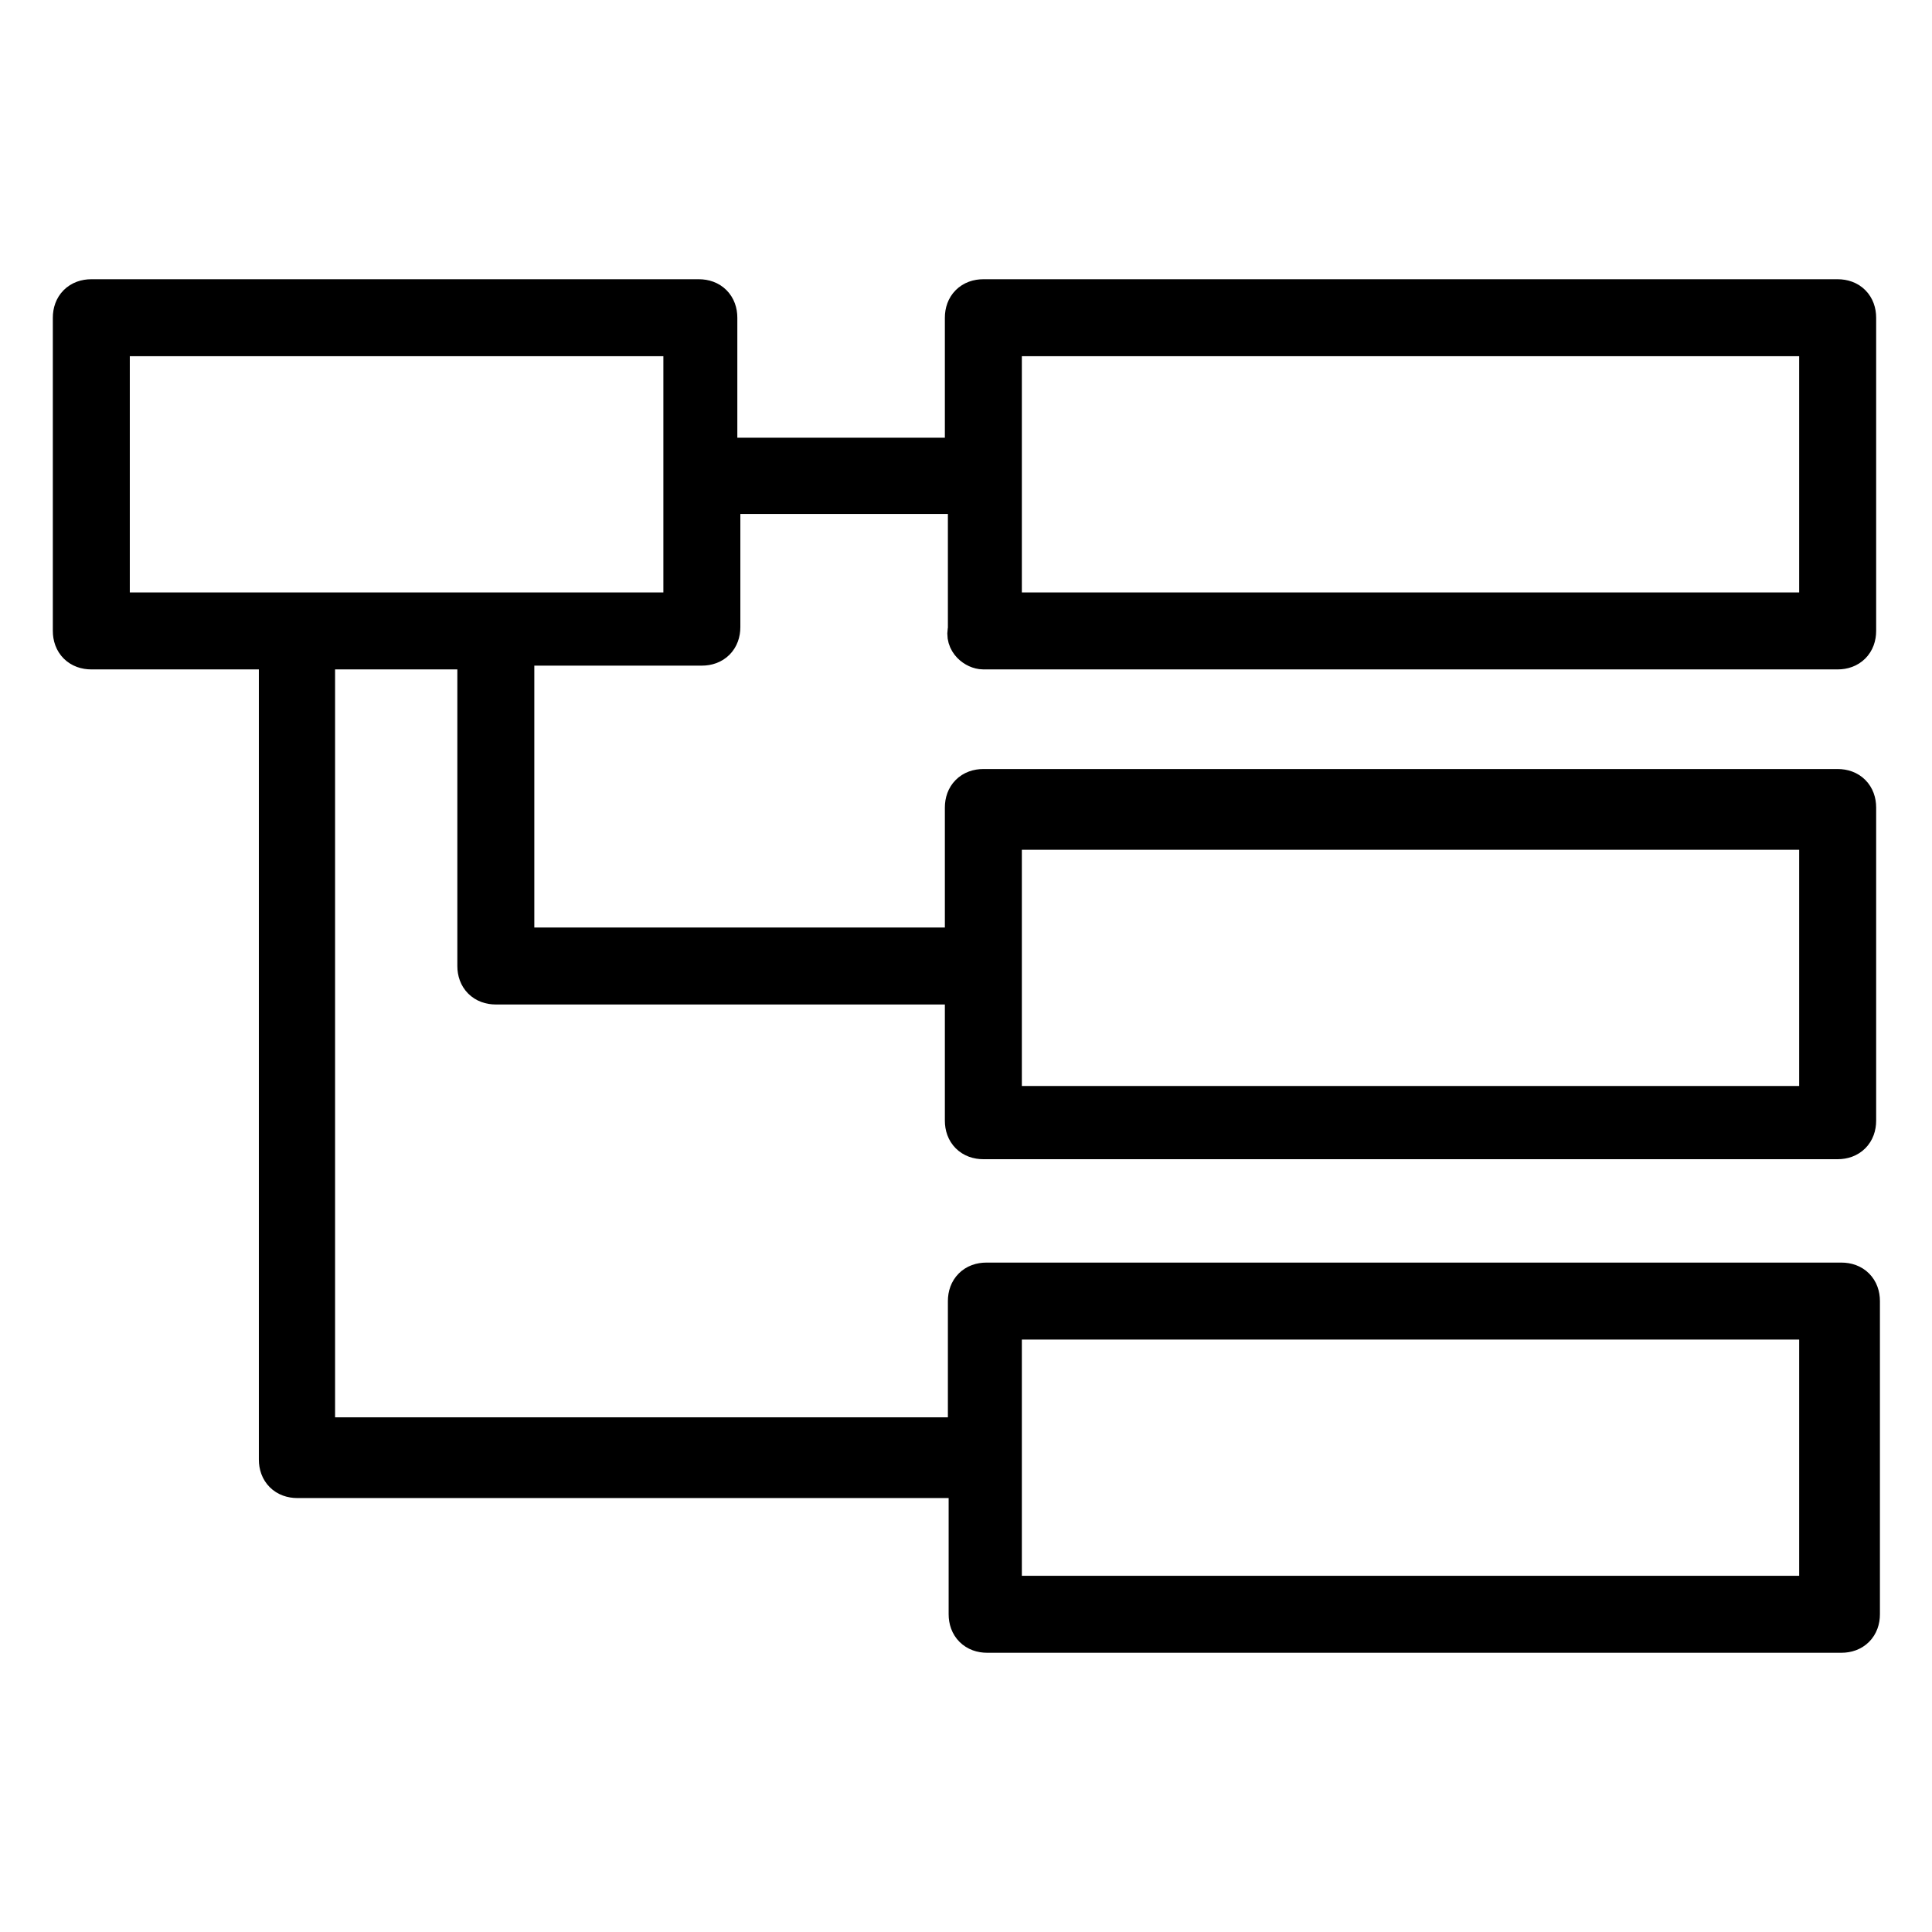
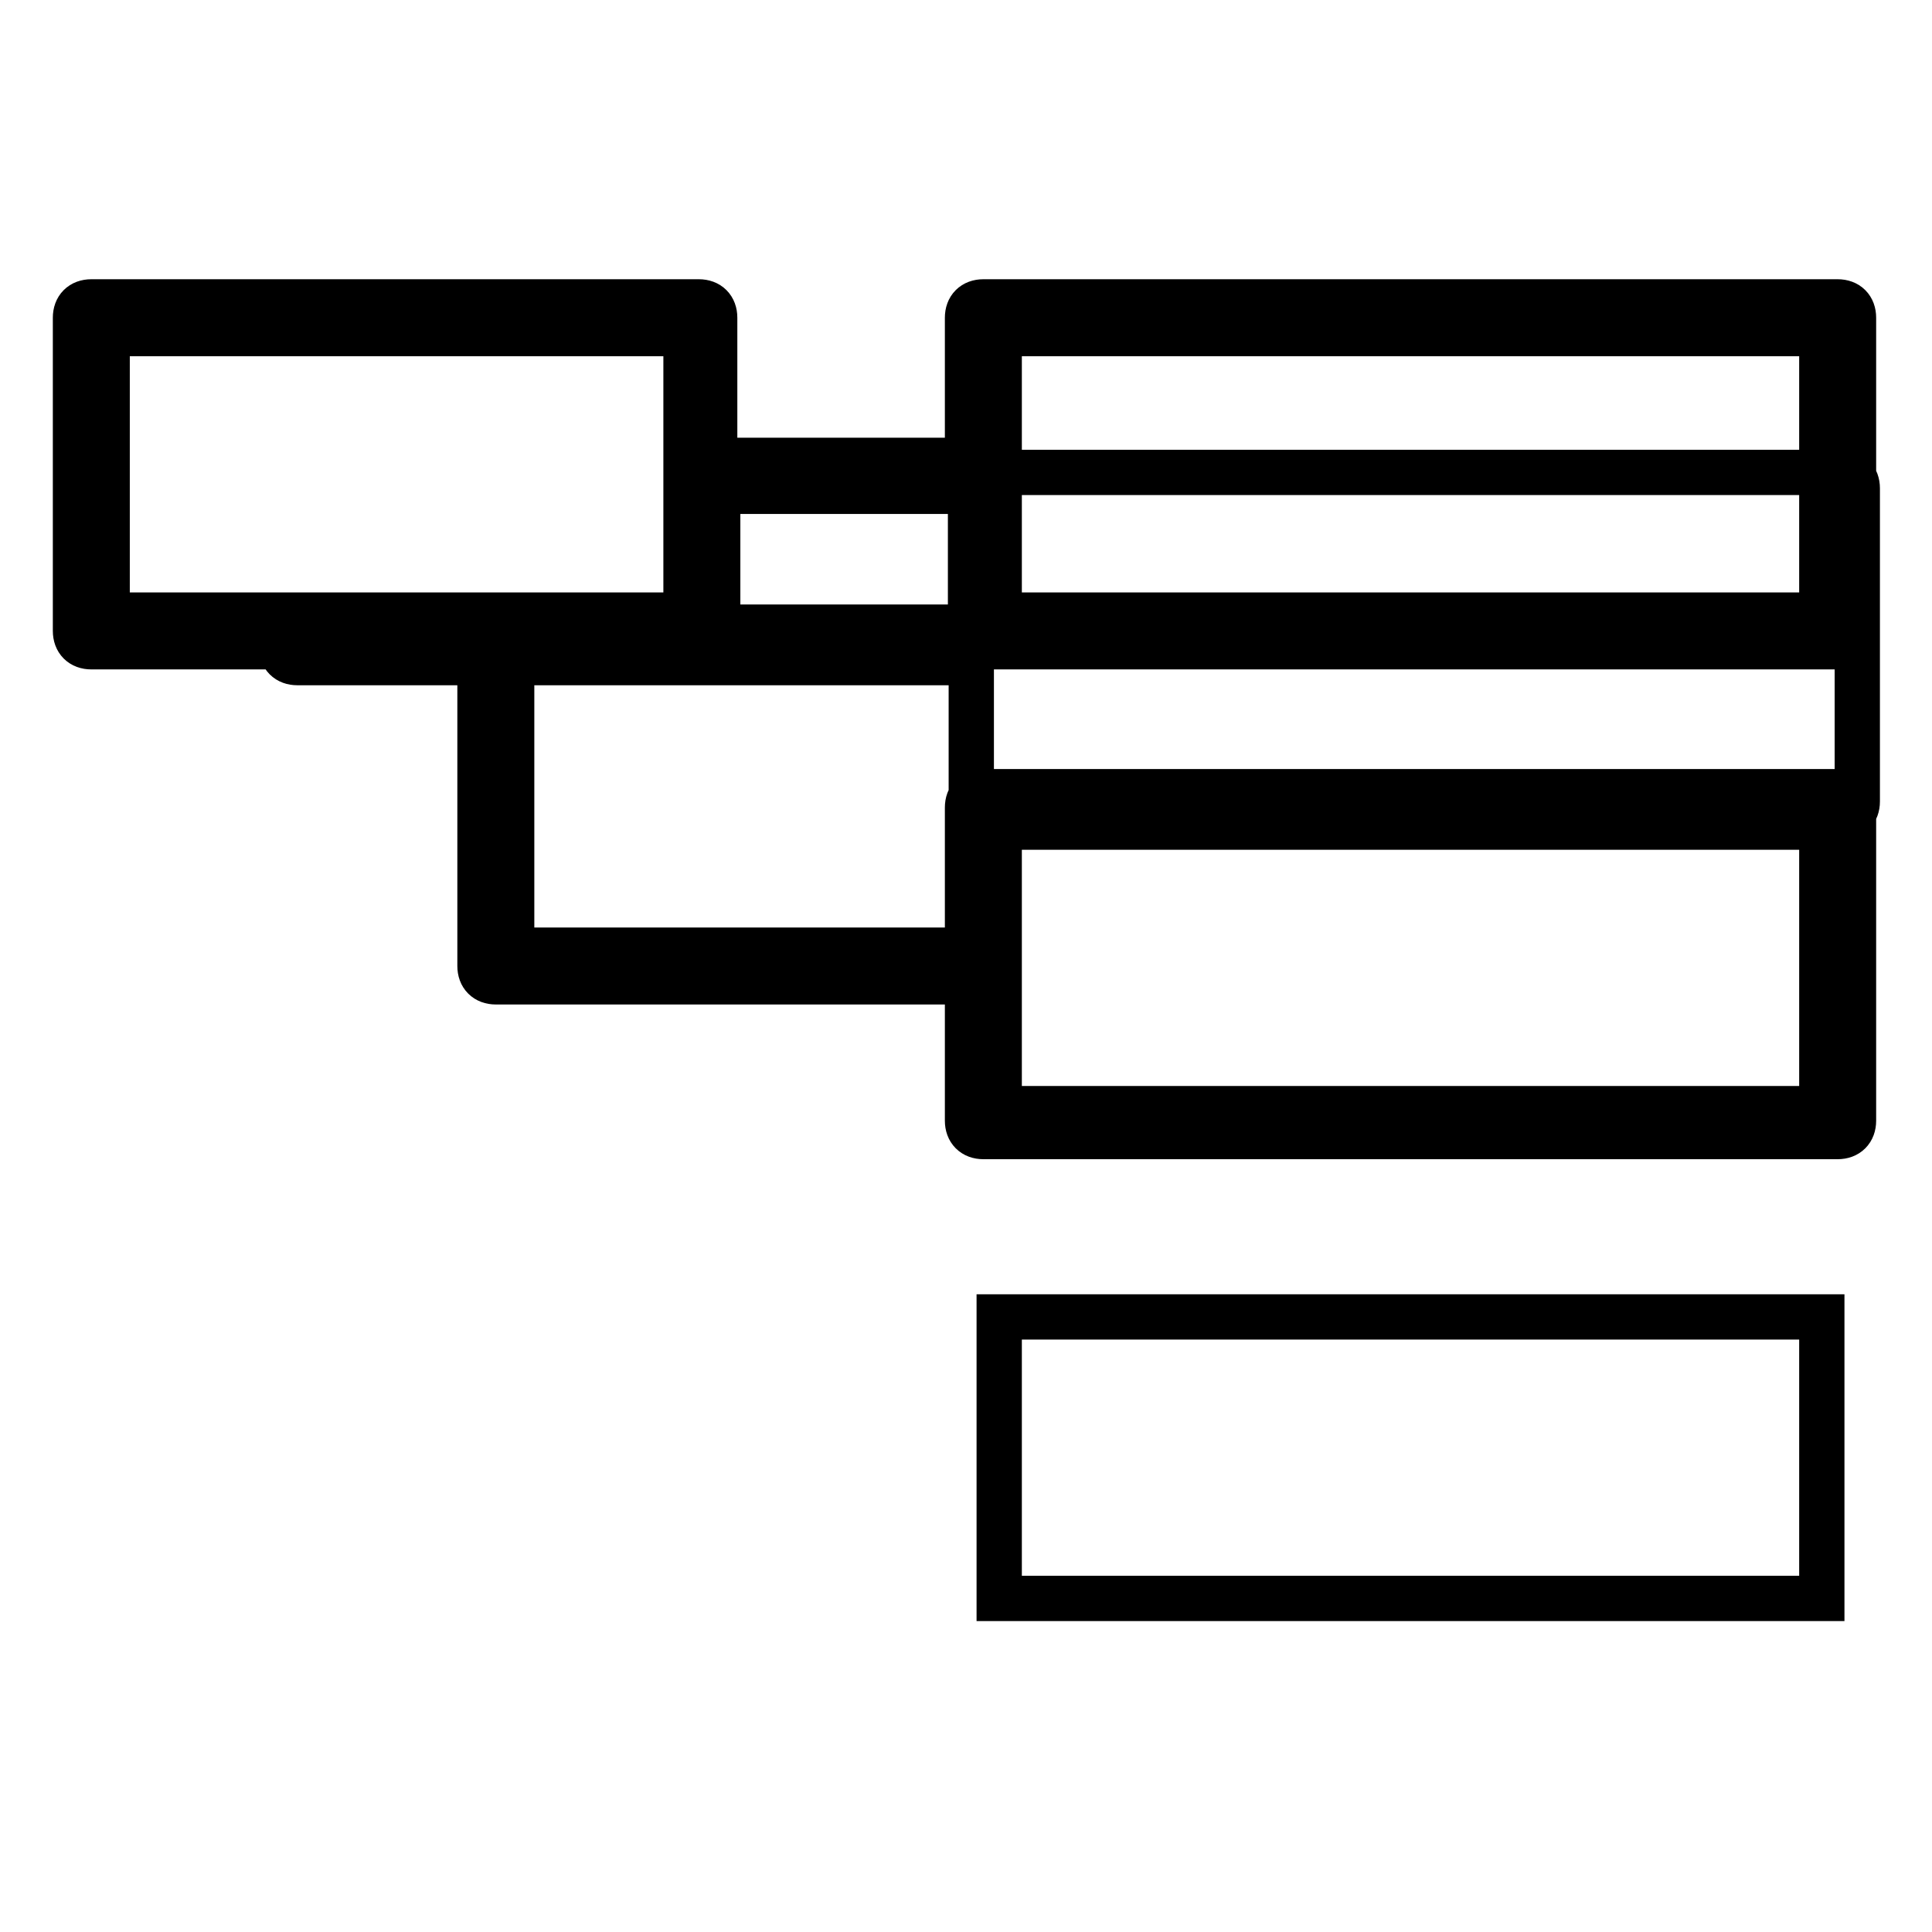
<svg xmlns="http://www.w3.org/2000/svg" version="1.1" x="0px" y="0px" viewBox="0 0 256 256" enable-background="new 0 0 256 256" xml:space="preserve">
  <g>
-     <path stroke-width="6" fill-opacity="0" stroke="#000000" d="M130.3,85.7h113.2c1.3,0,2.1-0.8,2.1-2.1V42.1c0-1.3-0.8-2.1-2.1-2.1H130.3c-1.3,0-2.1,0.8-2.1,2.1v18.9 H94.7V42.1c0-1.3-0.8-2.1-2.1-2.1H12.1c-1.3,0-2.1,0.8-2.1,2.1v41.5c0,1.3,0.8,2.1,2.1,2.1h25.2v107.7c0,1.3,0.8,2.1,2.1,2.1h89.3 v18.4c0,1.3,0.8,2.1,2.1,2.1h113.2c1.3,0,2.1-0.8,2.1-2.1v-41.5c0-1.3-0.8-2.1-2.1-2.1H130.7c-1.3,0-2.1,0.8-2.1,2.1v18.4H41.4 V85.7h22.2V128c0,1.3,0.8,2.1,2.1,2.1h62.5v18.4c0,1.3,0.8,2.1,2.1,2.1h113.2c1.3,0,2.1-0.8,2.1-2.1V107c0-1.3-0.8-2.1-2.1-2.1 H130.3c-1.3,0-2.1,0.8-2.1,2.1v18.9H67.8V85.2H93c1.3,0,2.1-0.8,2.1-2.1v-18h33.5v18.4C128.2,84.8,129.5,85.7,130.3,85.7 L130.3,85.7z M132.4,44.2h109v37.3h-109V44.2z M132.4,174.5h109v37.3h-109V174.5z M132.4,109.6h109v37.3h-109V109.6z M90.9,81.5 H14.2V44.2h76.7V81.5z" />
+     <path stroke-width="6" fill-opacity="0" stroke="#000000" d="M130.3,85.7h113.2c1.3,0,2.1-0.8,2.1-2.1V42.1c0-1.3-0.8-2.1-2.1-2.1H130.3c-1.3,0-2.1,0.8-2.1,2.1v18.9 H94.7V42.1c0-1.3-0.8-2.1-2.1-2.1H12.1c-1.3,0-2.1,0.8-2.1,2.1v41.5c0,1.3,0.8,2.1,2.1,2.1h25.2c0,1.3,0.8,2.1,2.1,2.1h89.3 v18.4c0,1.3,0.8,2.1,2.1,2.1h113.2c1.3,0,2.1-0.8,2.1-2.1v-41.5c0-1.3-0.8-2.1-2.1-2.1H130.7c-1.3,0-2.1,0.8-2.1,2.1v18.4H41.4 V85.7h22.2V128c0,1.3,0.8,2.1,2.1,2.1h62.5v18.4c0,1.3,0.8,2.1,2.1,2.1h113.2c1.3,0,2.1-0.8,2.1-2.1V107c0-1.3-0.8-2.1-2.1-2.1 H130.3c-1.3,0-2.1,0.8-2.1,2.1v18.9H67.8V85.2H93c1.3,0,2.1-0.8,2.1-2.1v-18h33.5v18.4C128.2,84.8,129.5,85.7,130.3,85.7 L130.3,85.7z M132.4,44.2h109v37.3h-109V44.2z M132.4,174.5h109v37.3h-109V174.5z M132.4,109.6h109v37.3h-109V109.6z M90.9,81.5 H14.2V44.2h76.7V81.5z" />
  </g>
</svg>